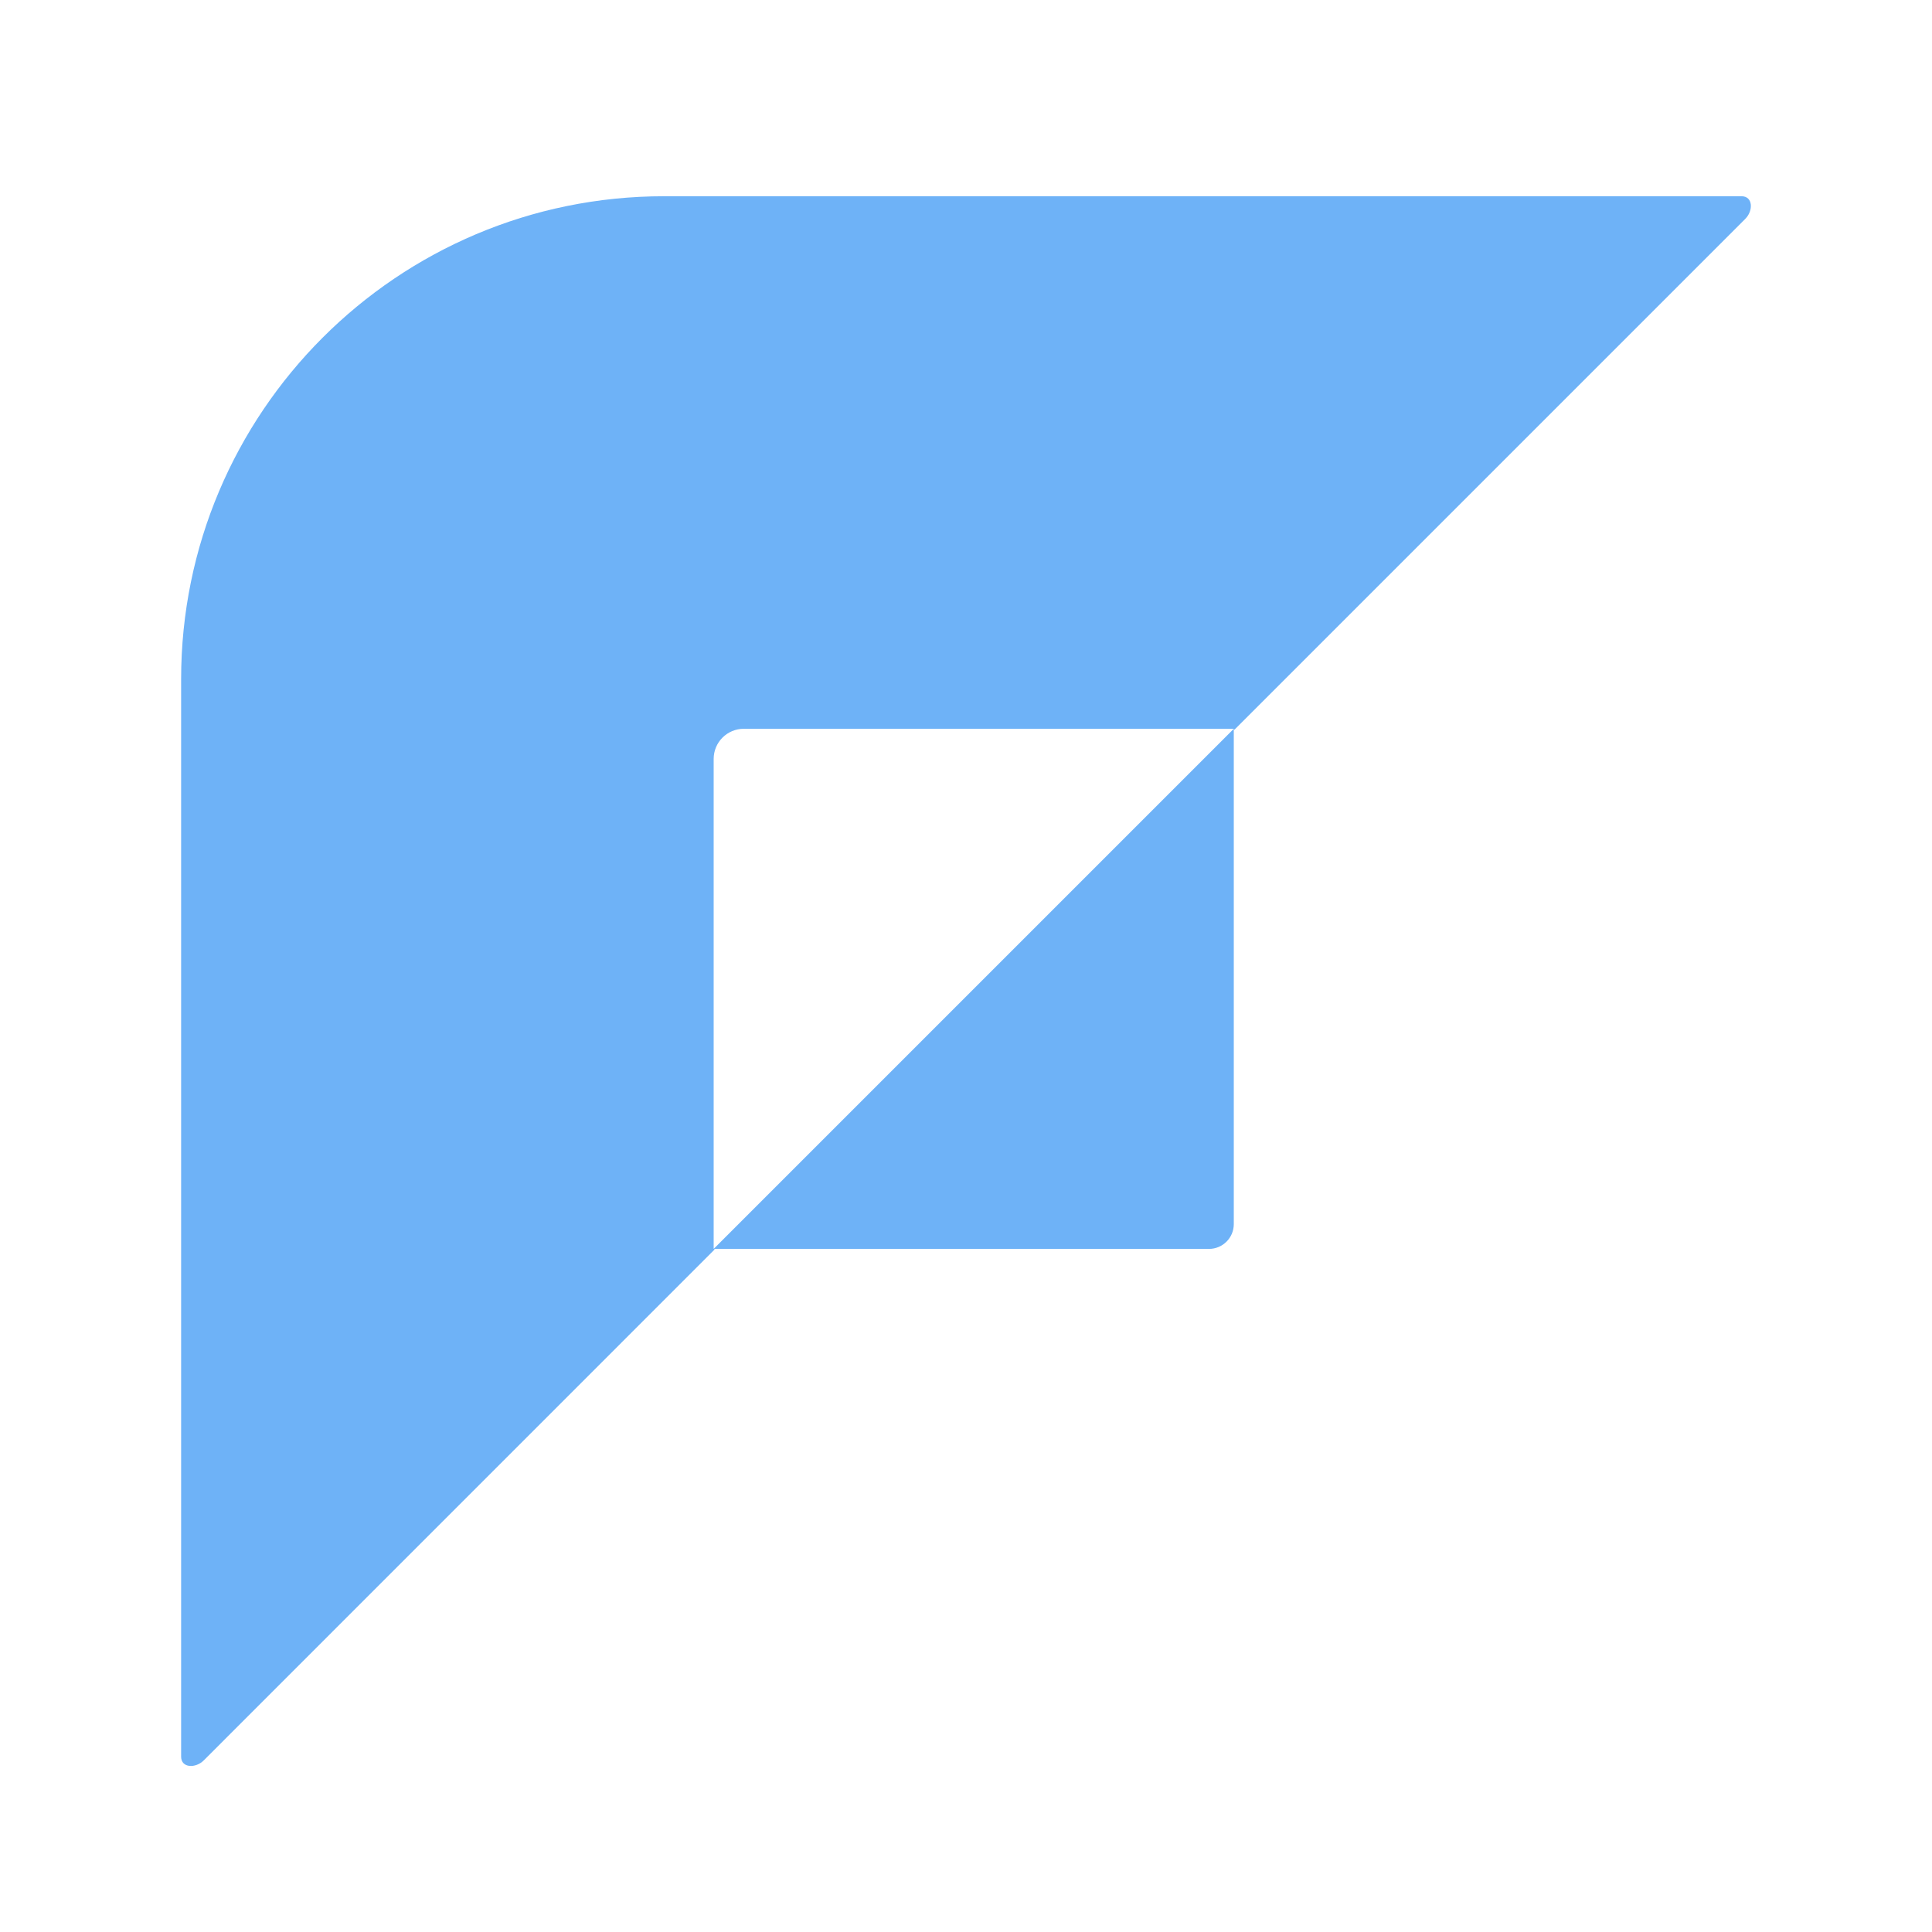
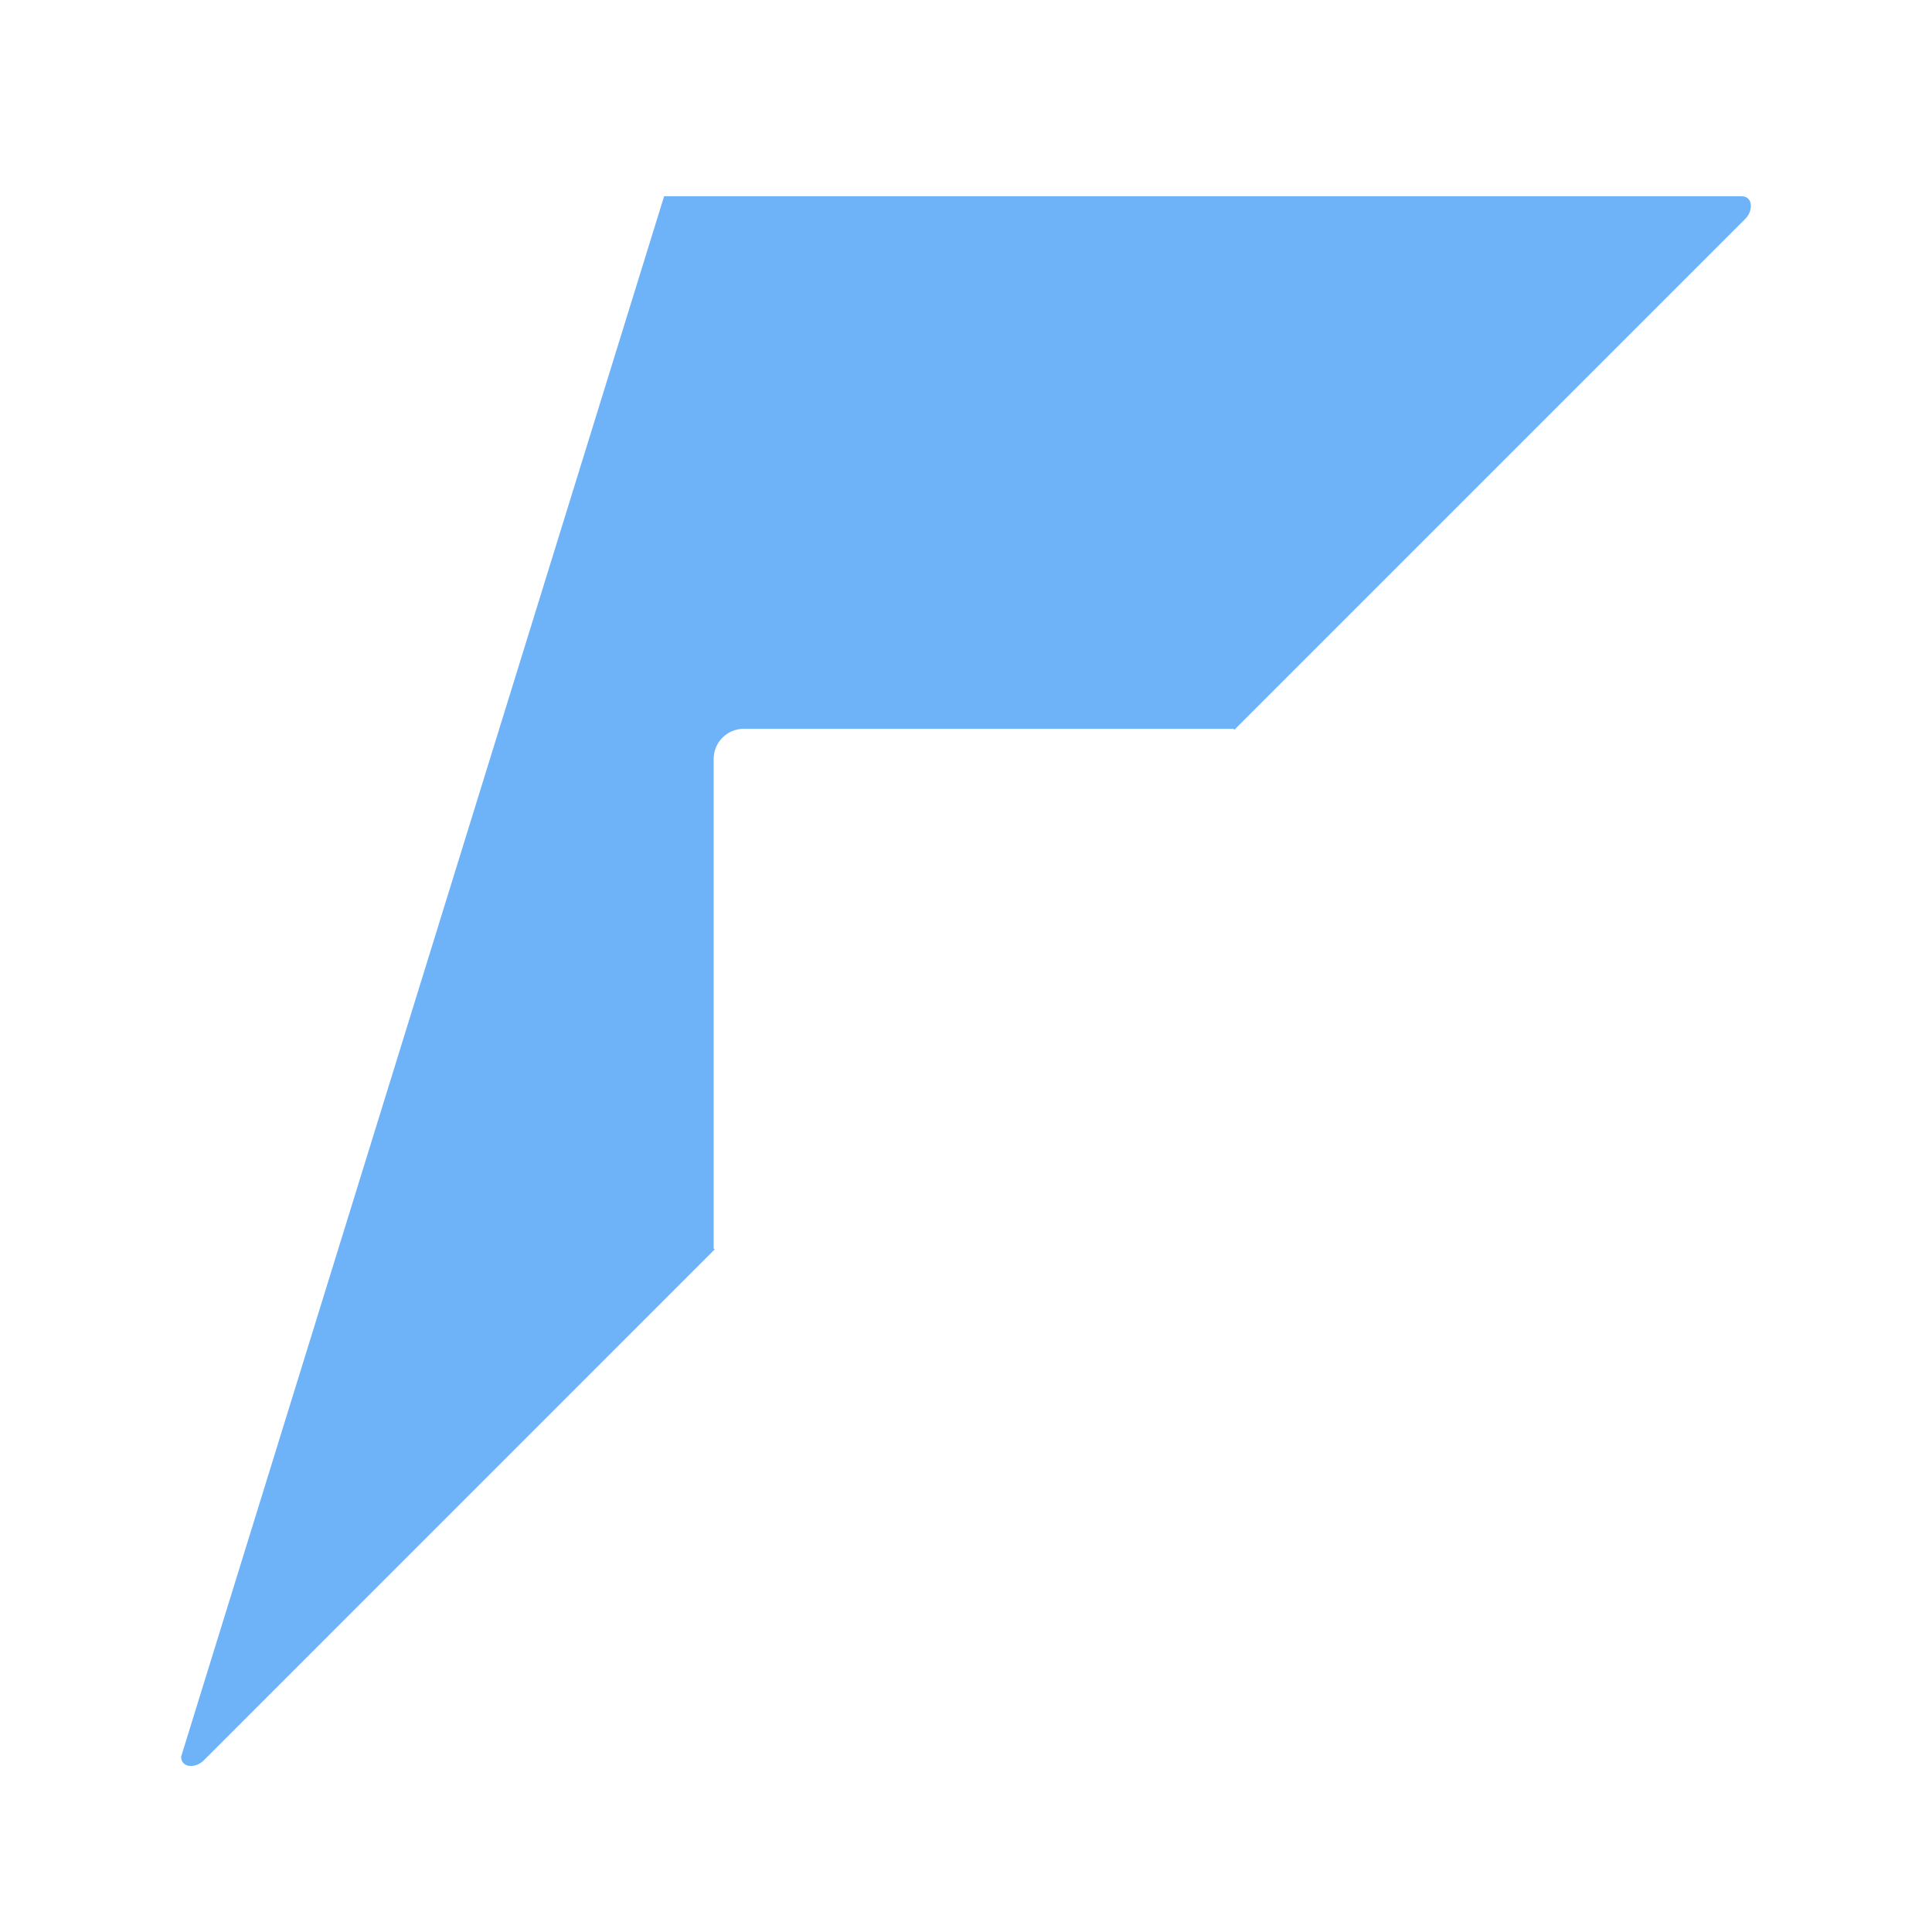
<svg xmlns="http://www.w3.org/2000/svg" width="28" height="28" viewBox="0 0 28 28" fill="none">
-   <path d="M17.881 10.562V17.741C17.881 17.939 17.72 18.1 17.522 18.1H10.343L17.881 10.562Z" fill="#6EB2F7" />
-   <path fill-rule="evenodd" clip-rule="evenodd" d="M25.294 3.172C25.412 3.054 25.407 2.844 25.24 2.844V2.844L9.625 2.844C5.759 2.844 2.625 5.978 2.625 9.844L2.625 25.459V25.459C2.625 25.625 2.835 25.631 2.953 25.513L10.354 18.111C10.359 18.107 10.355 18.1 10.35 18.1V18.1C10.346 18.1 10.343 18.097 10.343 18.093V10.999C10.343 10.757 10.539 10.562 10.78 10.562H17.874C17.878 10.562 17.881 10.565 17.881 10.568V10.568C17.881 10.574 17.888 10.577 17.893 10.573L25.294 3.172Z" fill="#6EB2F7" />
+   <path fill-rule="evenodd" clip-rule="evenodd" d="M25.294 3.172C25.412 3.054 25.407 2.844 25.24 2.844V2.844L9.625 2.844L2.625 25.459V25.459C2.625 25.625 2.835 25.631 2.953 25.513L10.354 18.111C10.359 18.107 10.355 18.1 10.35 18.1V18.1C10.346 18.1 10.343 18.097 10.343 18.093V10.999C10.343 10.757 10.539 10.562 10.78 10.562H17.874C17.878 10.562 17.881 10.565 17.881 10.568V10.568C17.881 10.574 17.888 10.577 17.893 10.573L25.294 3.172Z" fill="#6EB2F7" />
</svg>